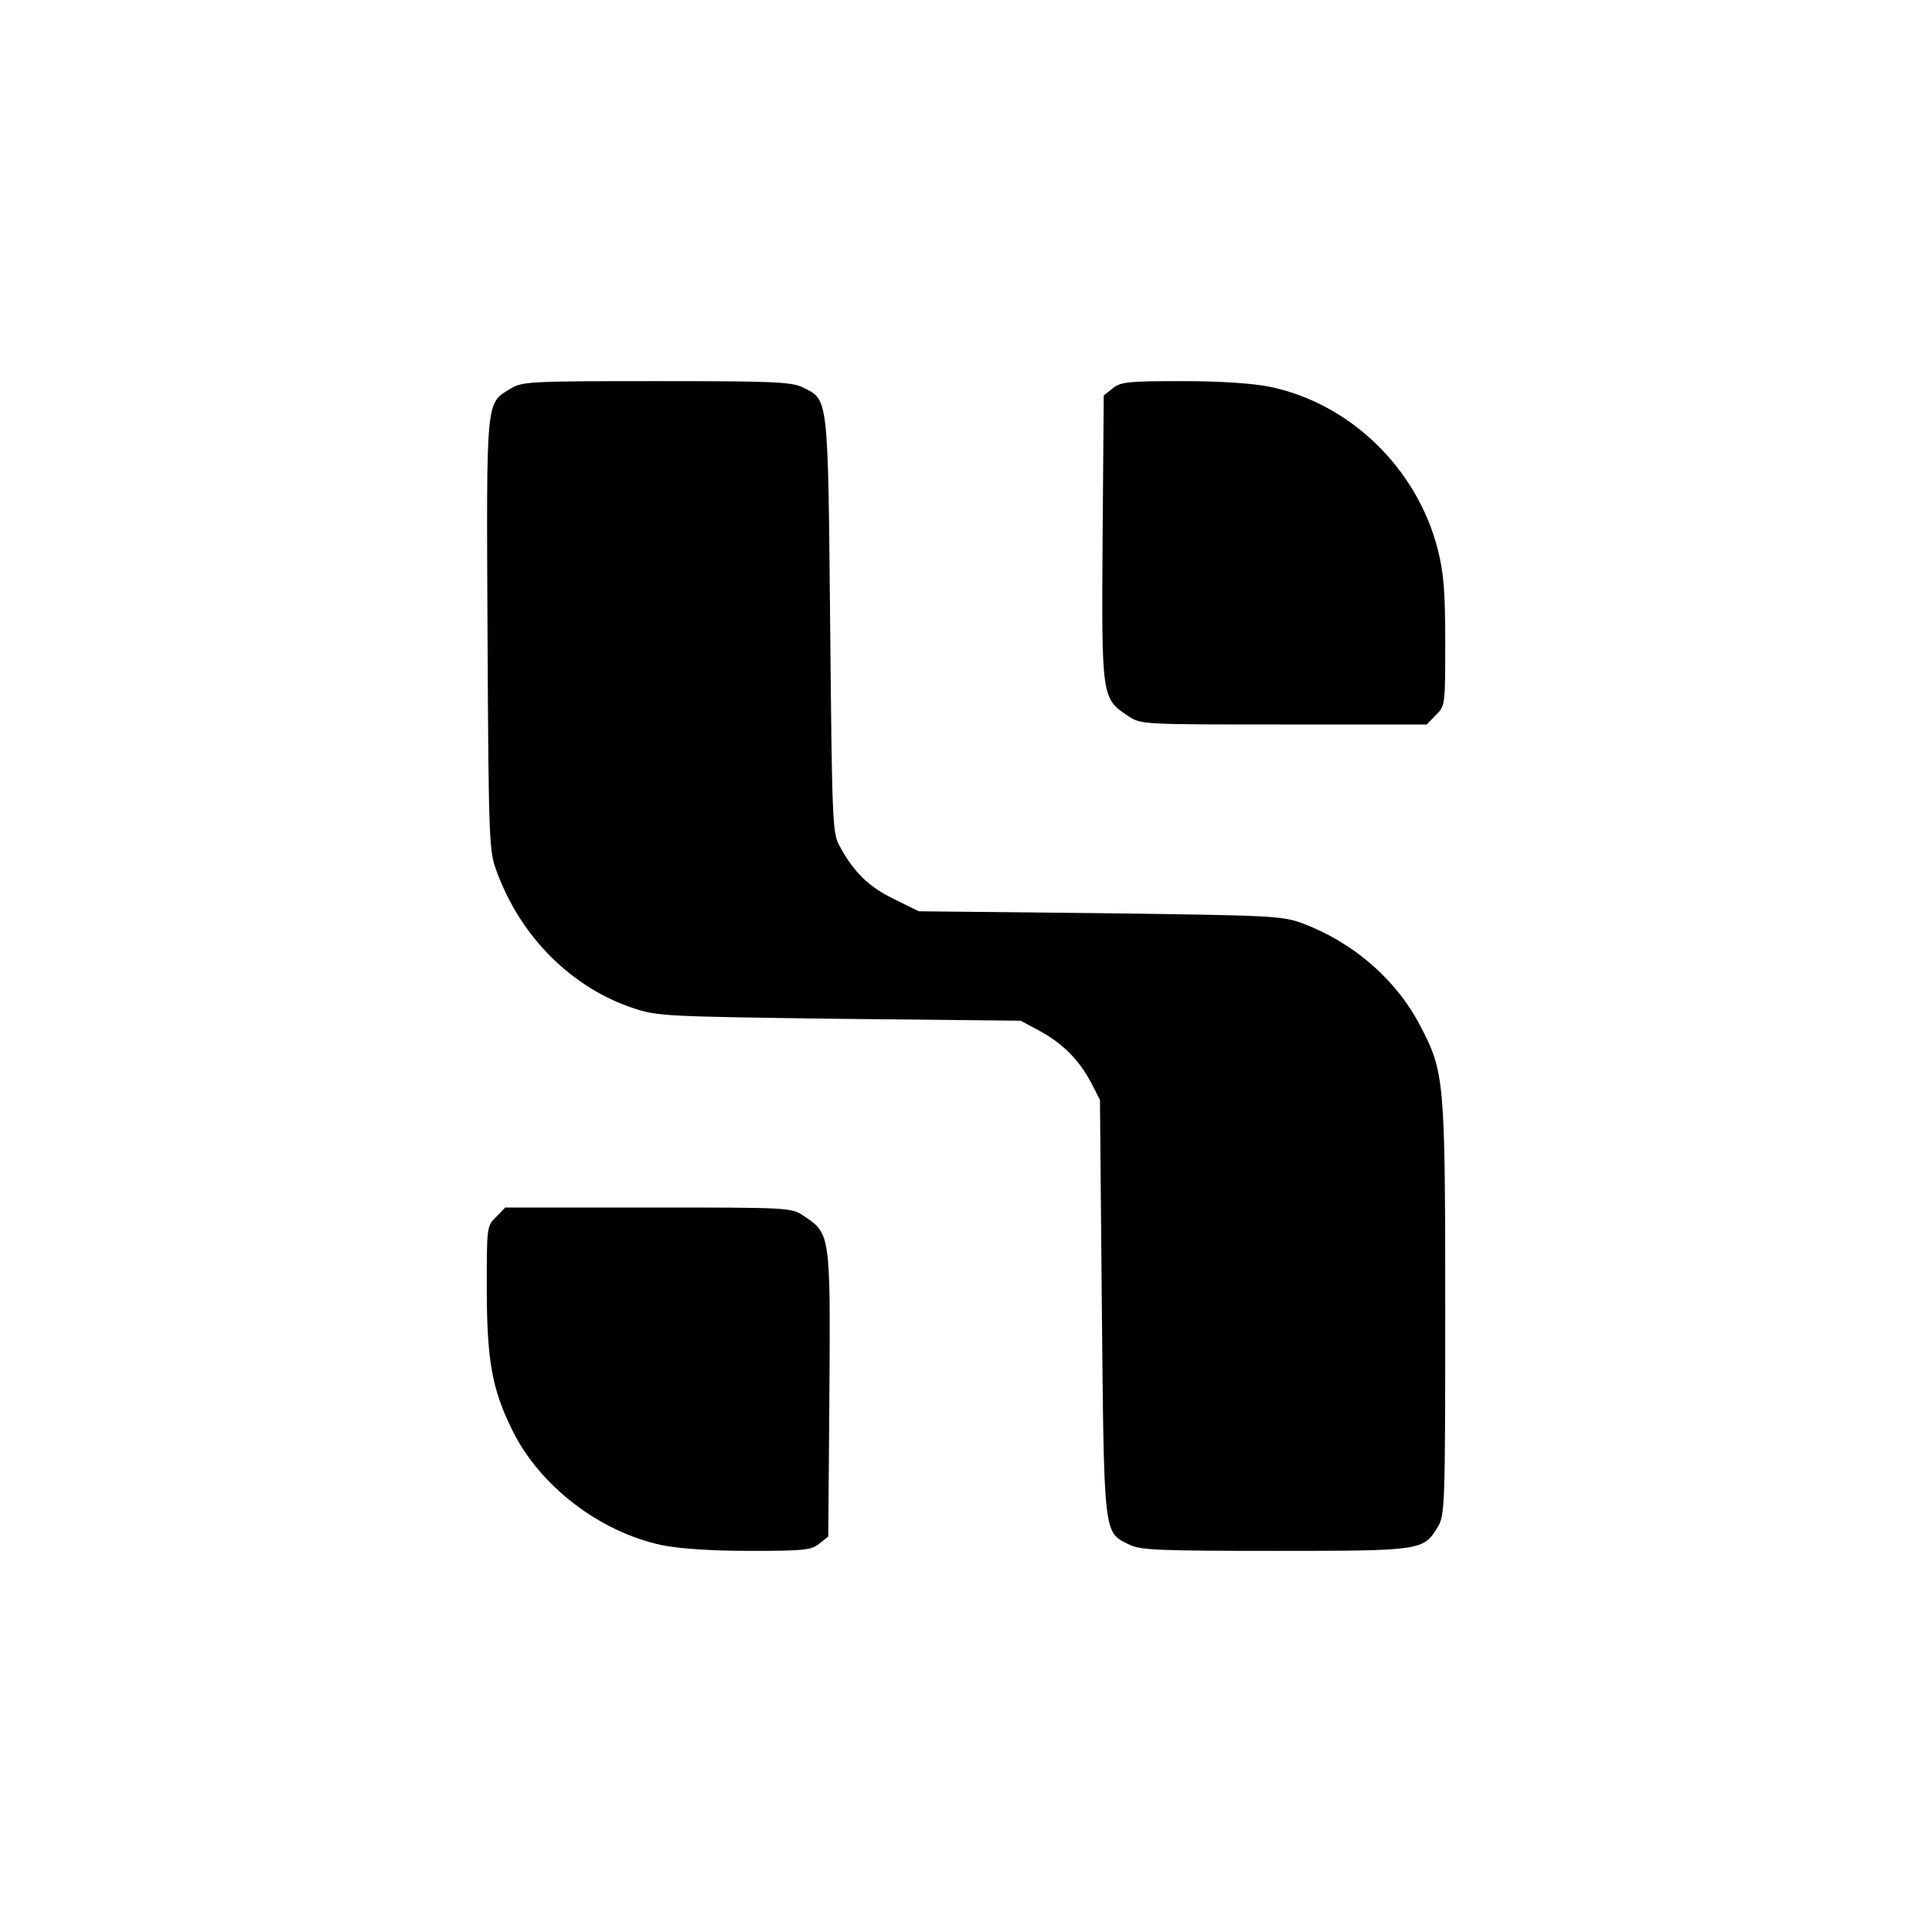
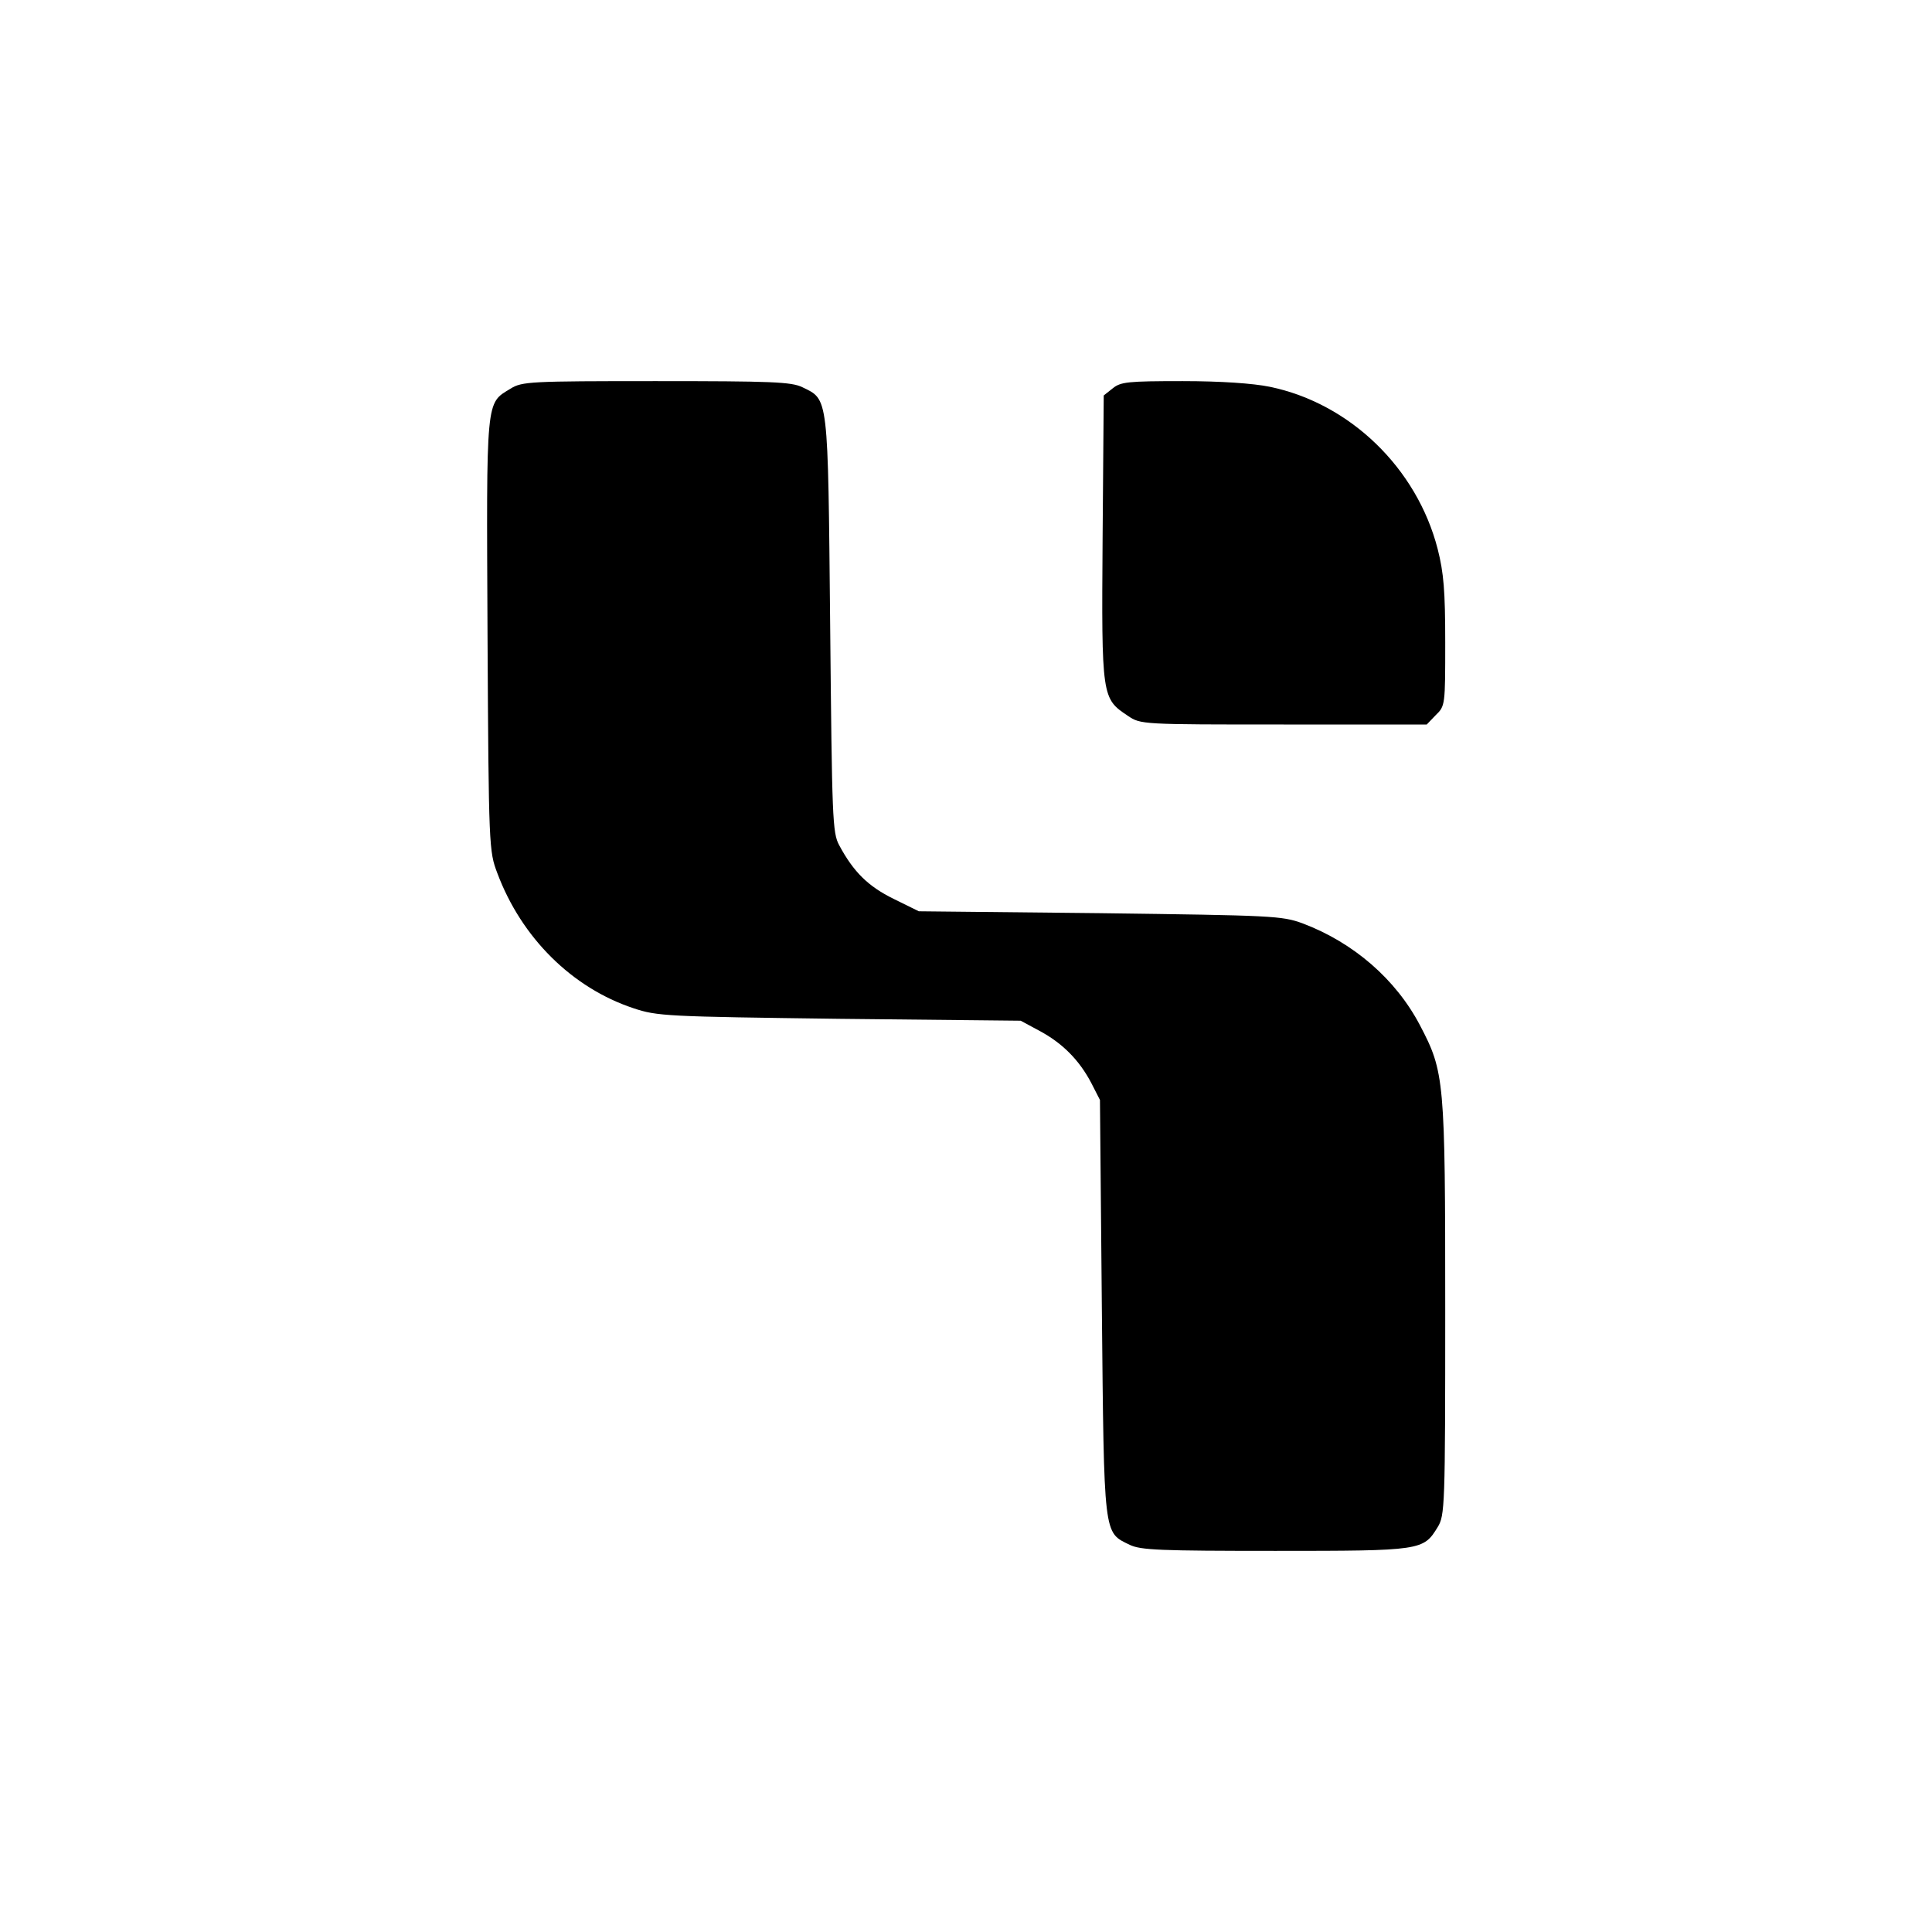
<svg xmlns="http://www.w3.org/2000/svg" version="1.0" width="512pt" height="512pt" viewBox="0 0 512 512" preserveAspectRatio="xMidYMid meet">
  <g transform="translate(0,512) scale(0.1,-0.1)" fill="#000000" stroke="none">
    <path d="M1353 4090 c-66 -40 -64 -20 -61 -653 3 -564 4 -573 26 -631 64 -171 198 -304 361 -358 63 -21 86 -22 546 -28 l480 -5 50 -27 c60 -32 105 -77 137 -138 l23 -45 5 -550 c6 -612 4 -595 74 -629 29 -14 81 -16 386 -16 388 0 392 1 430 63 19 31 20 54 20 577 0 610 -2 629 -67 753 -64 122 -176 219 -311 270 -55 20 -78 21 -537 27 l-480 5 -67 33 c-67 33 -106 71 -144 142 -18 33 -19 70 -24 585 -6 612 -4 595 -74 629 -29 14 -81 16 -388 16 -332 0 -355 -1 -385 -20z" />
    <path d="M2949 4091 l-24 -19 -3 -379 c-3 -422 -2 -424 67 -470 34 -23 36 -23 413 -23 l379 0 24 25 c25 24 25 27 25 193 0 136 -4 184 -20 247 -55 214 -232 386 -445 430 -44 9 -129 15 -231 15 -145 0 -164 -2 -185 -19z" />
-     <path d="M1315 1895 c-25 -24 -25 -27 -25 -187 0 -193 14 -269 67 -377 73 -149 232 -271 398 -306 44 -9 129 -15 231 -15 145 0 164 2 185 19 l24 19 3 379 c3 422 2 424 -67 470 -34 23 -36 23 -413 23 l-379 0 -24 -25z" />
  </g>
</svg>